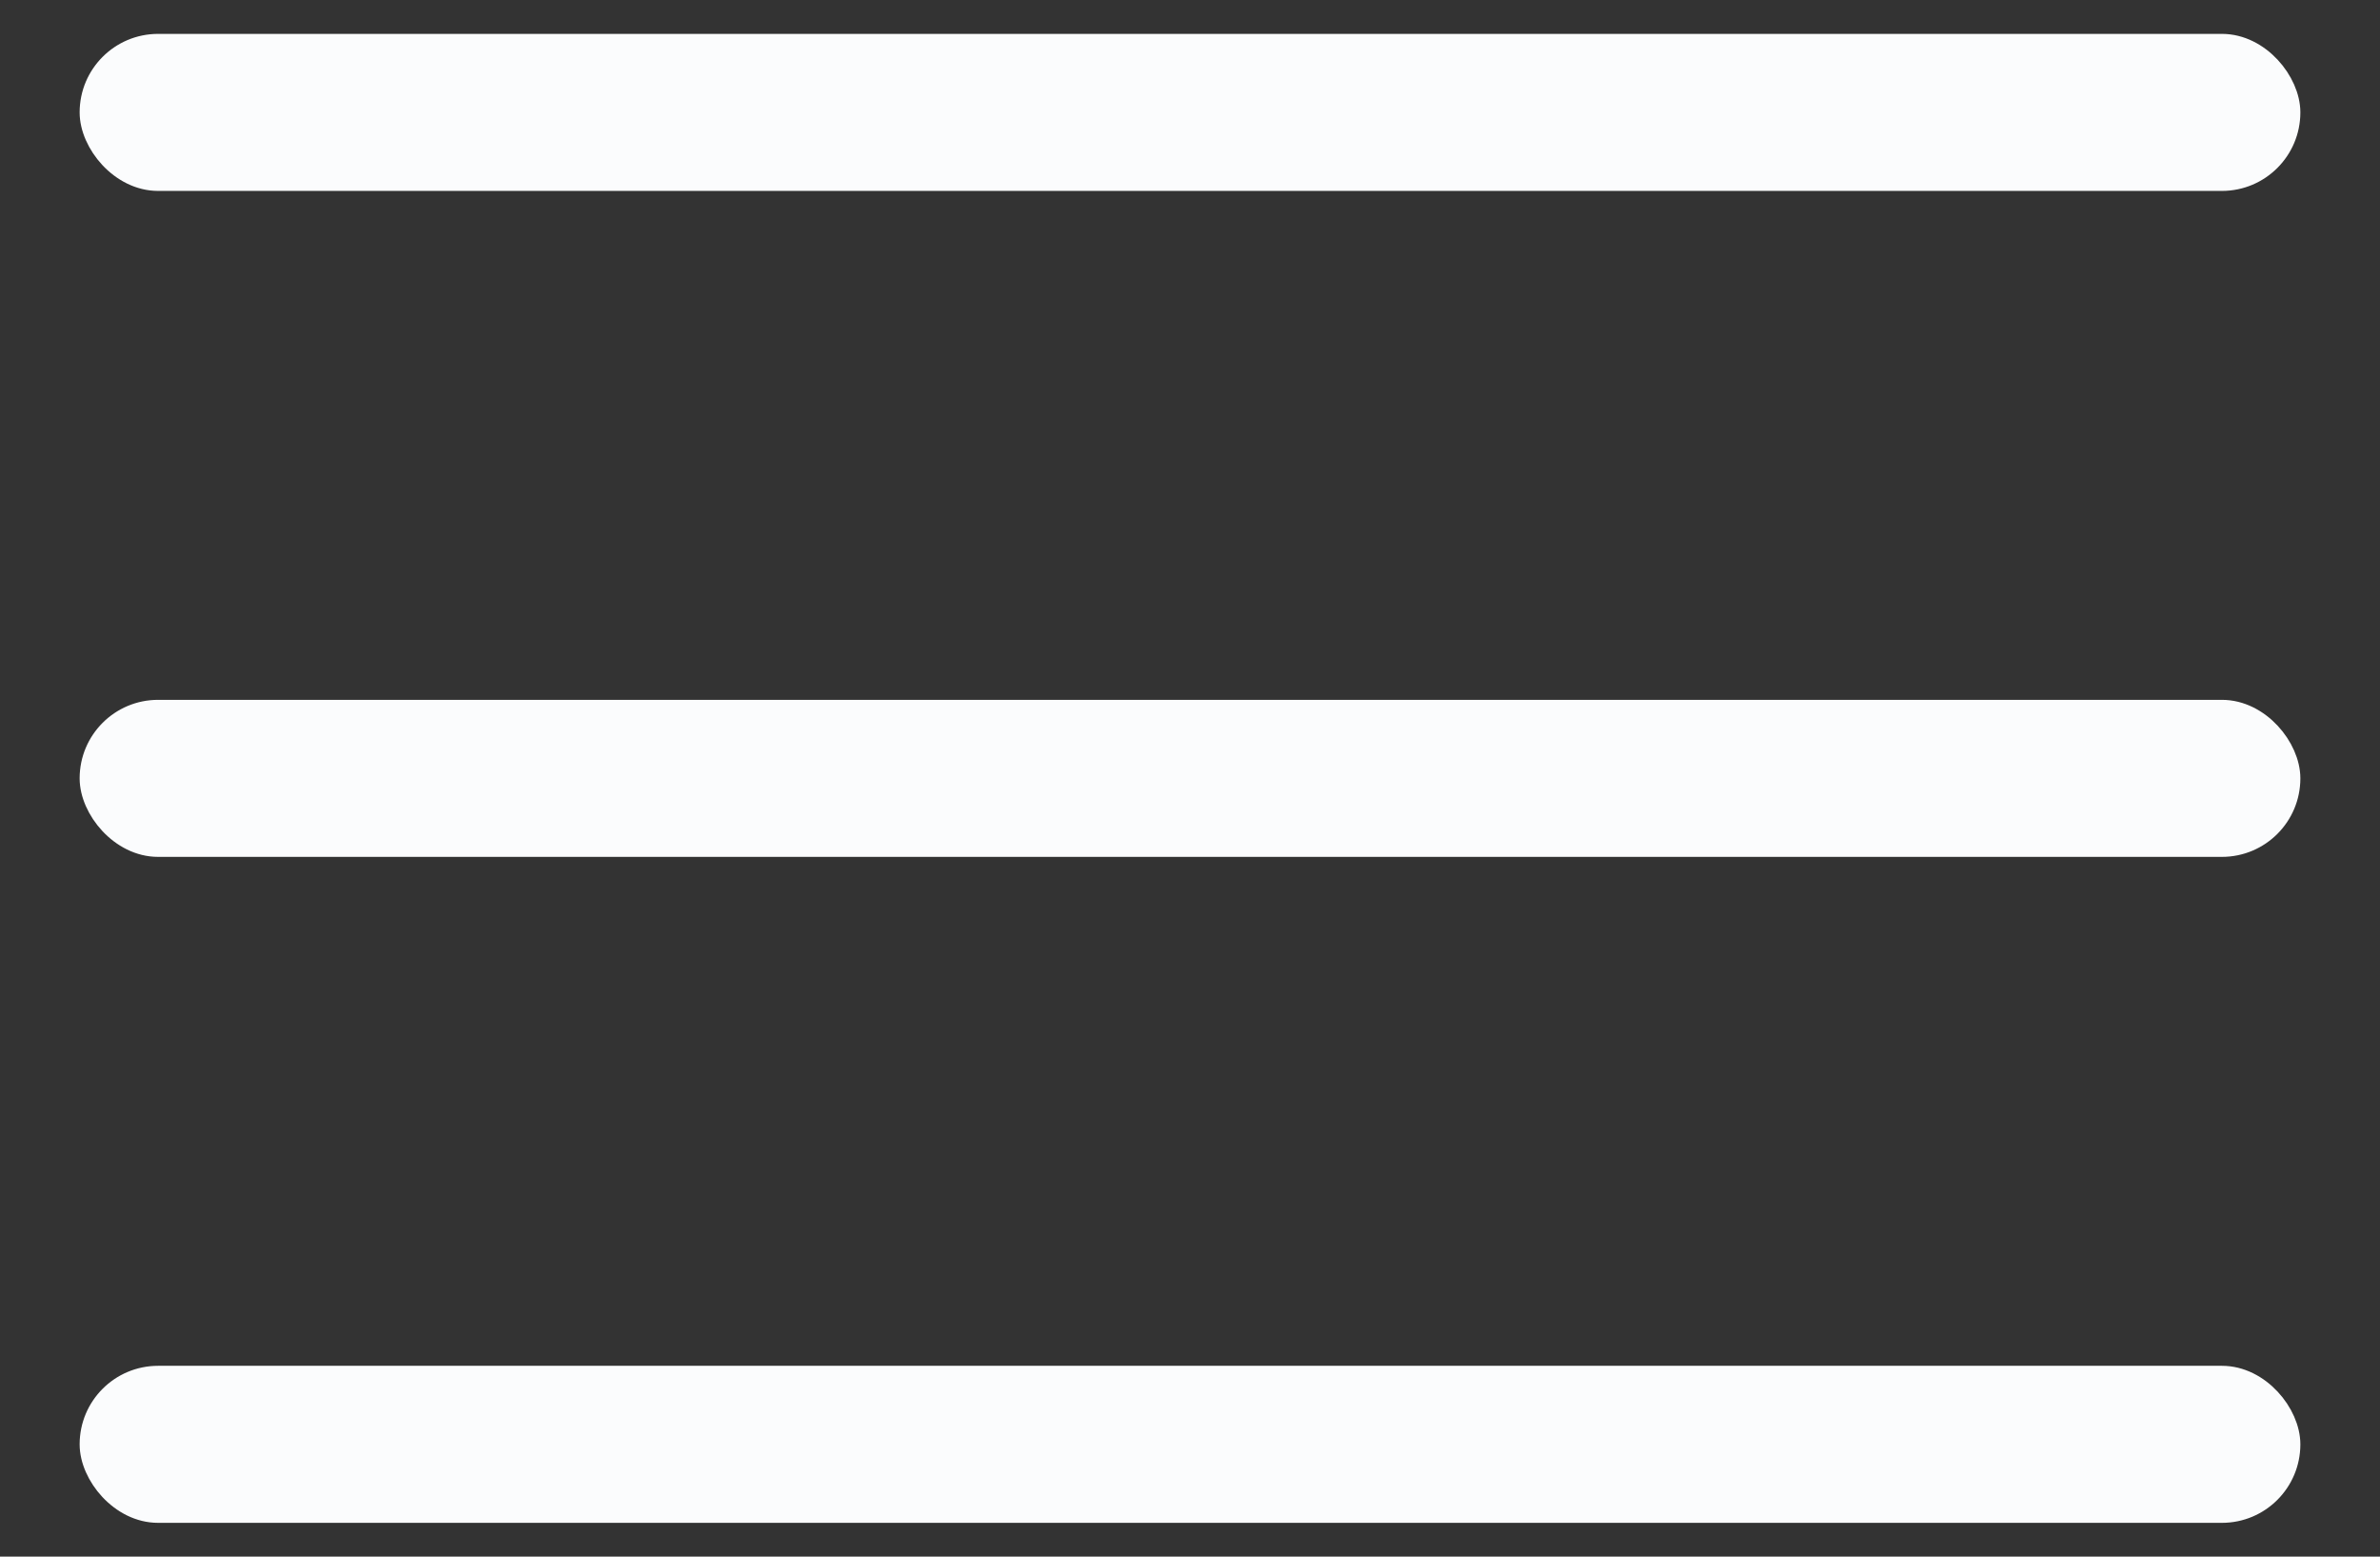
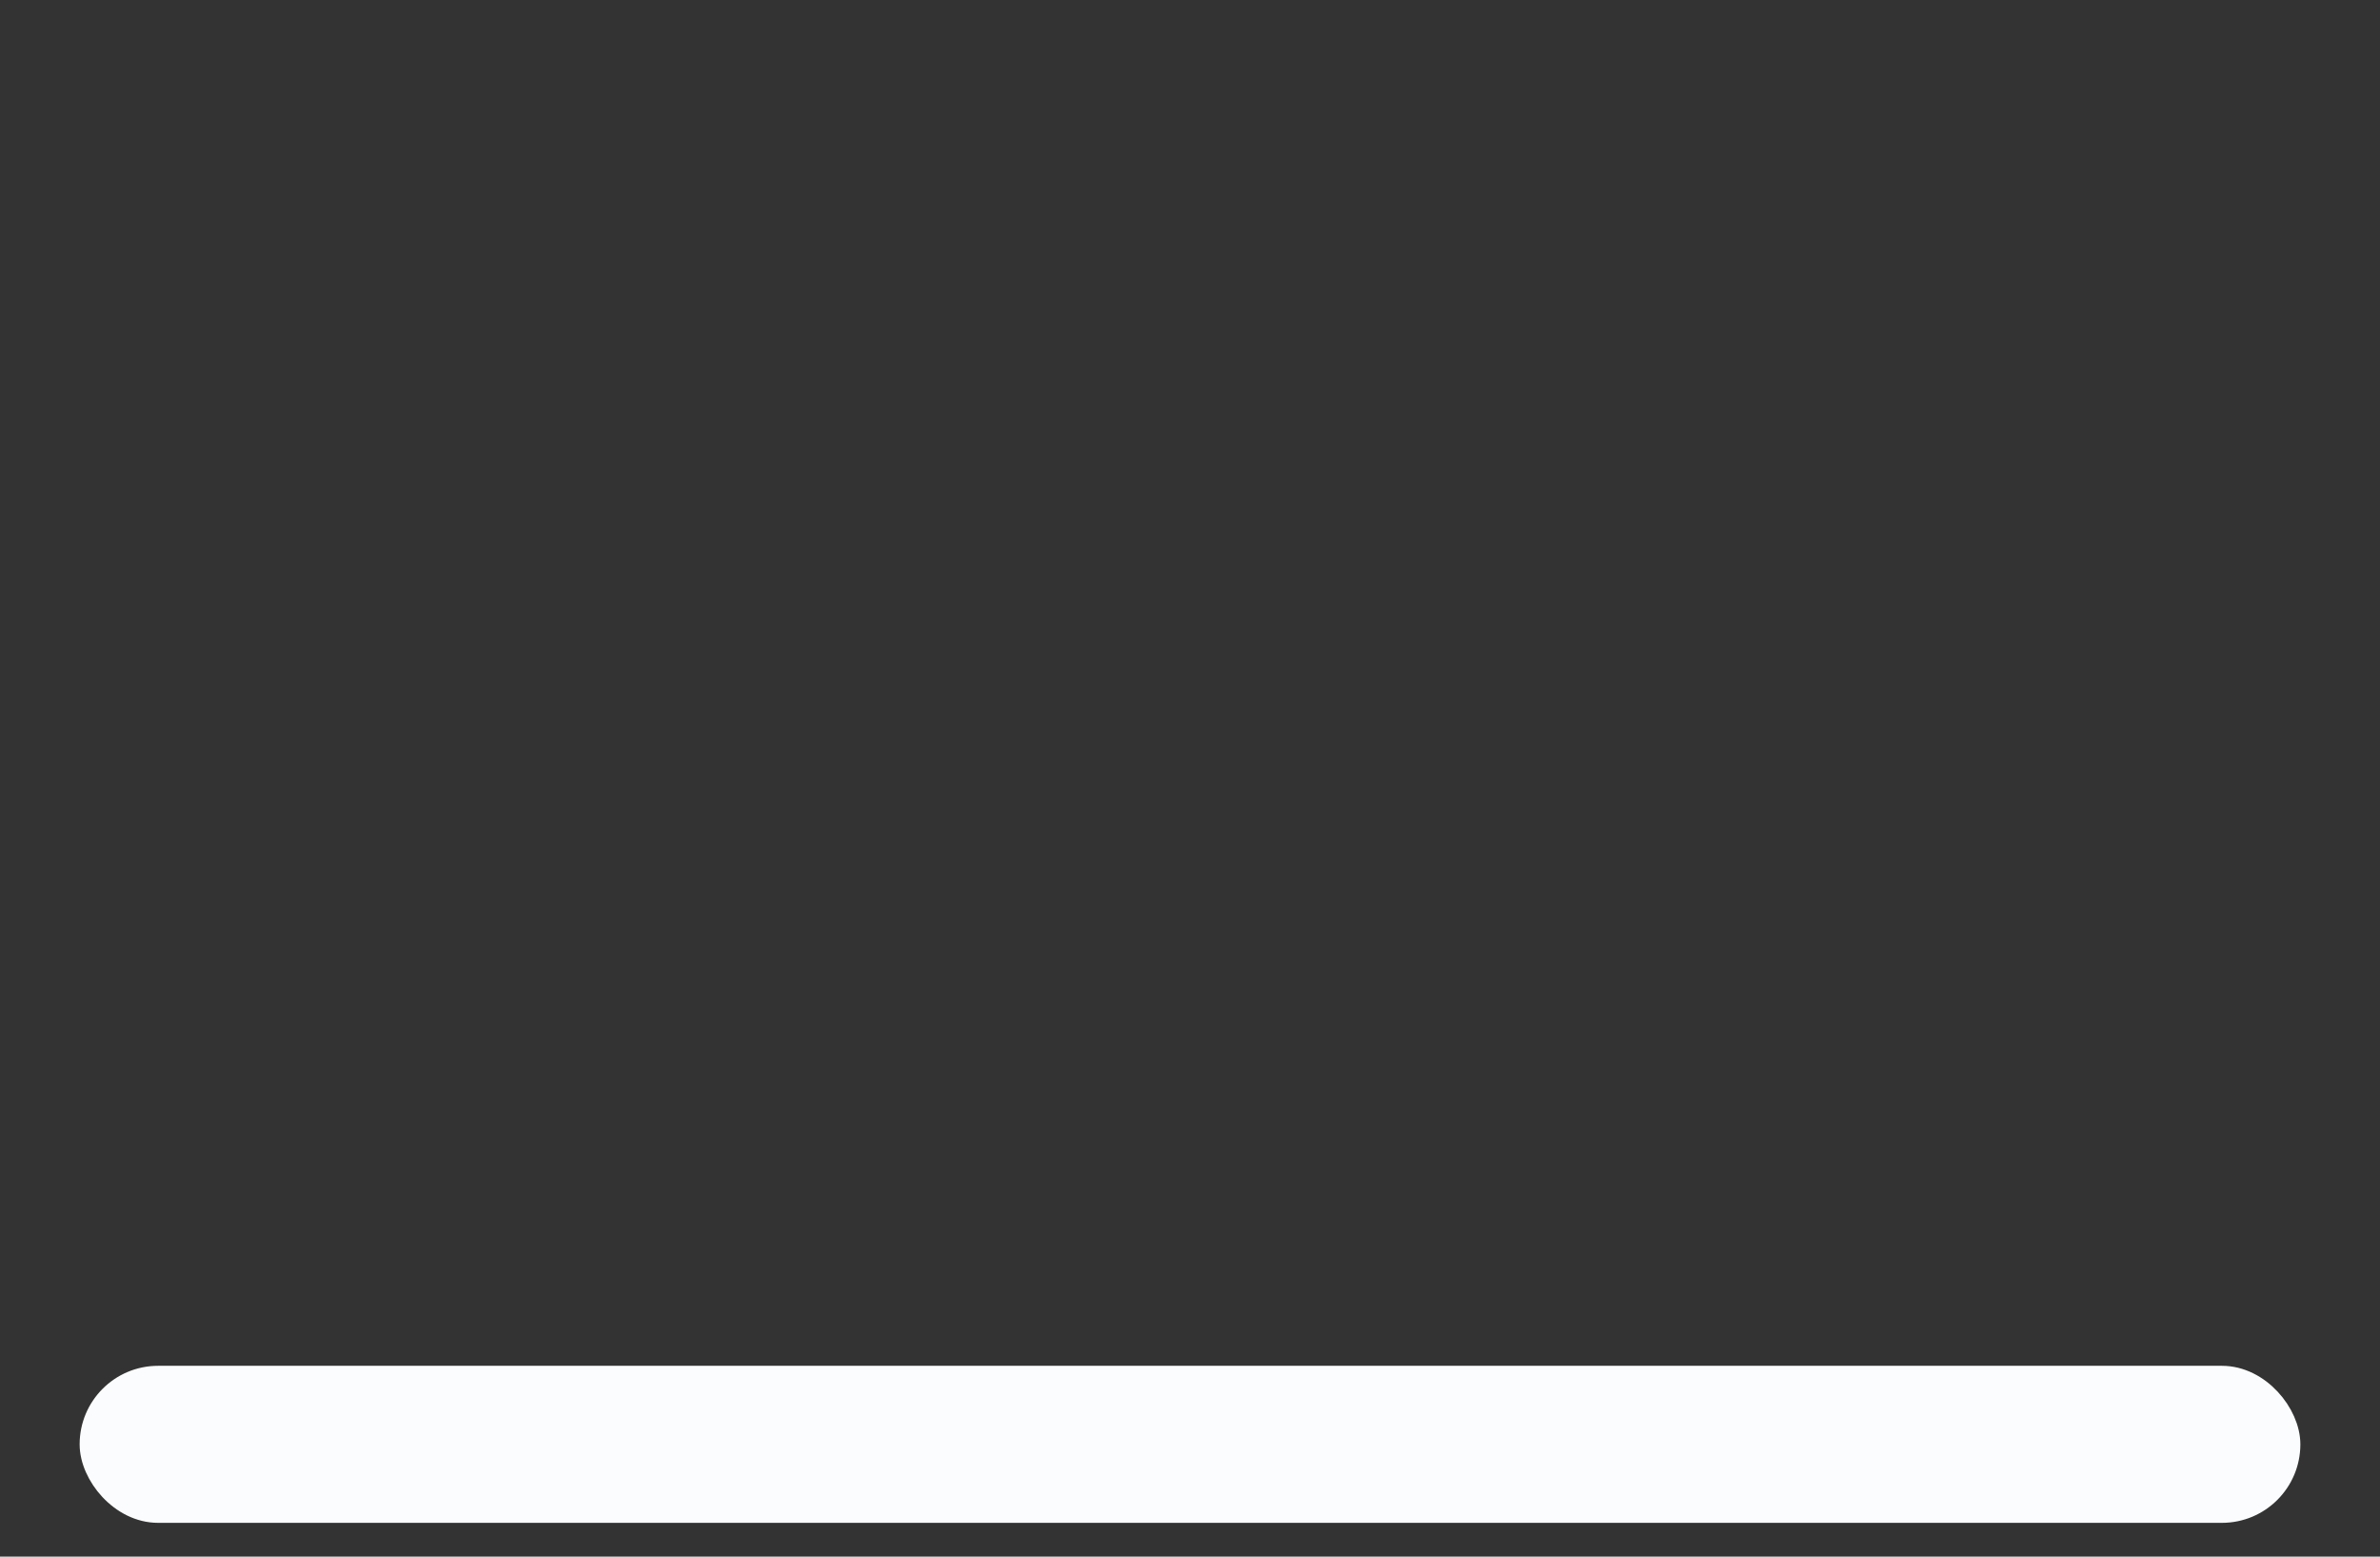
<svg xmlns="http://www.w3.org/2000/svg" width="26" height="17" viewBox="0 0 26 17" fill="none">
  <rect x="0" y="0" width="26" height="17" fill="#333333" stroke="none" />
-   <rect x="1" y="0.5" width="24" height="1.455" rx="0.727" fill="#FBFCFD" stroke="#FBFCFD" stroke-width="0.26" />
-   <rect x="1" y="7.773" width="24" height="1.455" rx="0.727" fill="#FBFCFD" stroke="#FBFCFD" stroke-width="0.26" />
  <rect x="1" y="15.046" width="24" height="1.455" rx="0.727" fill="#FBFCFD" stroke="#FBFCFD" stroke-width="0.26" />
</svg>